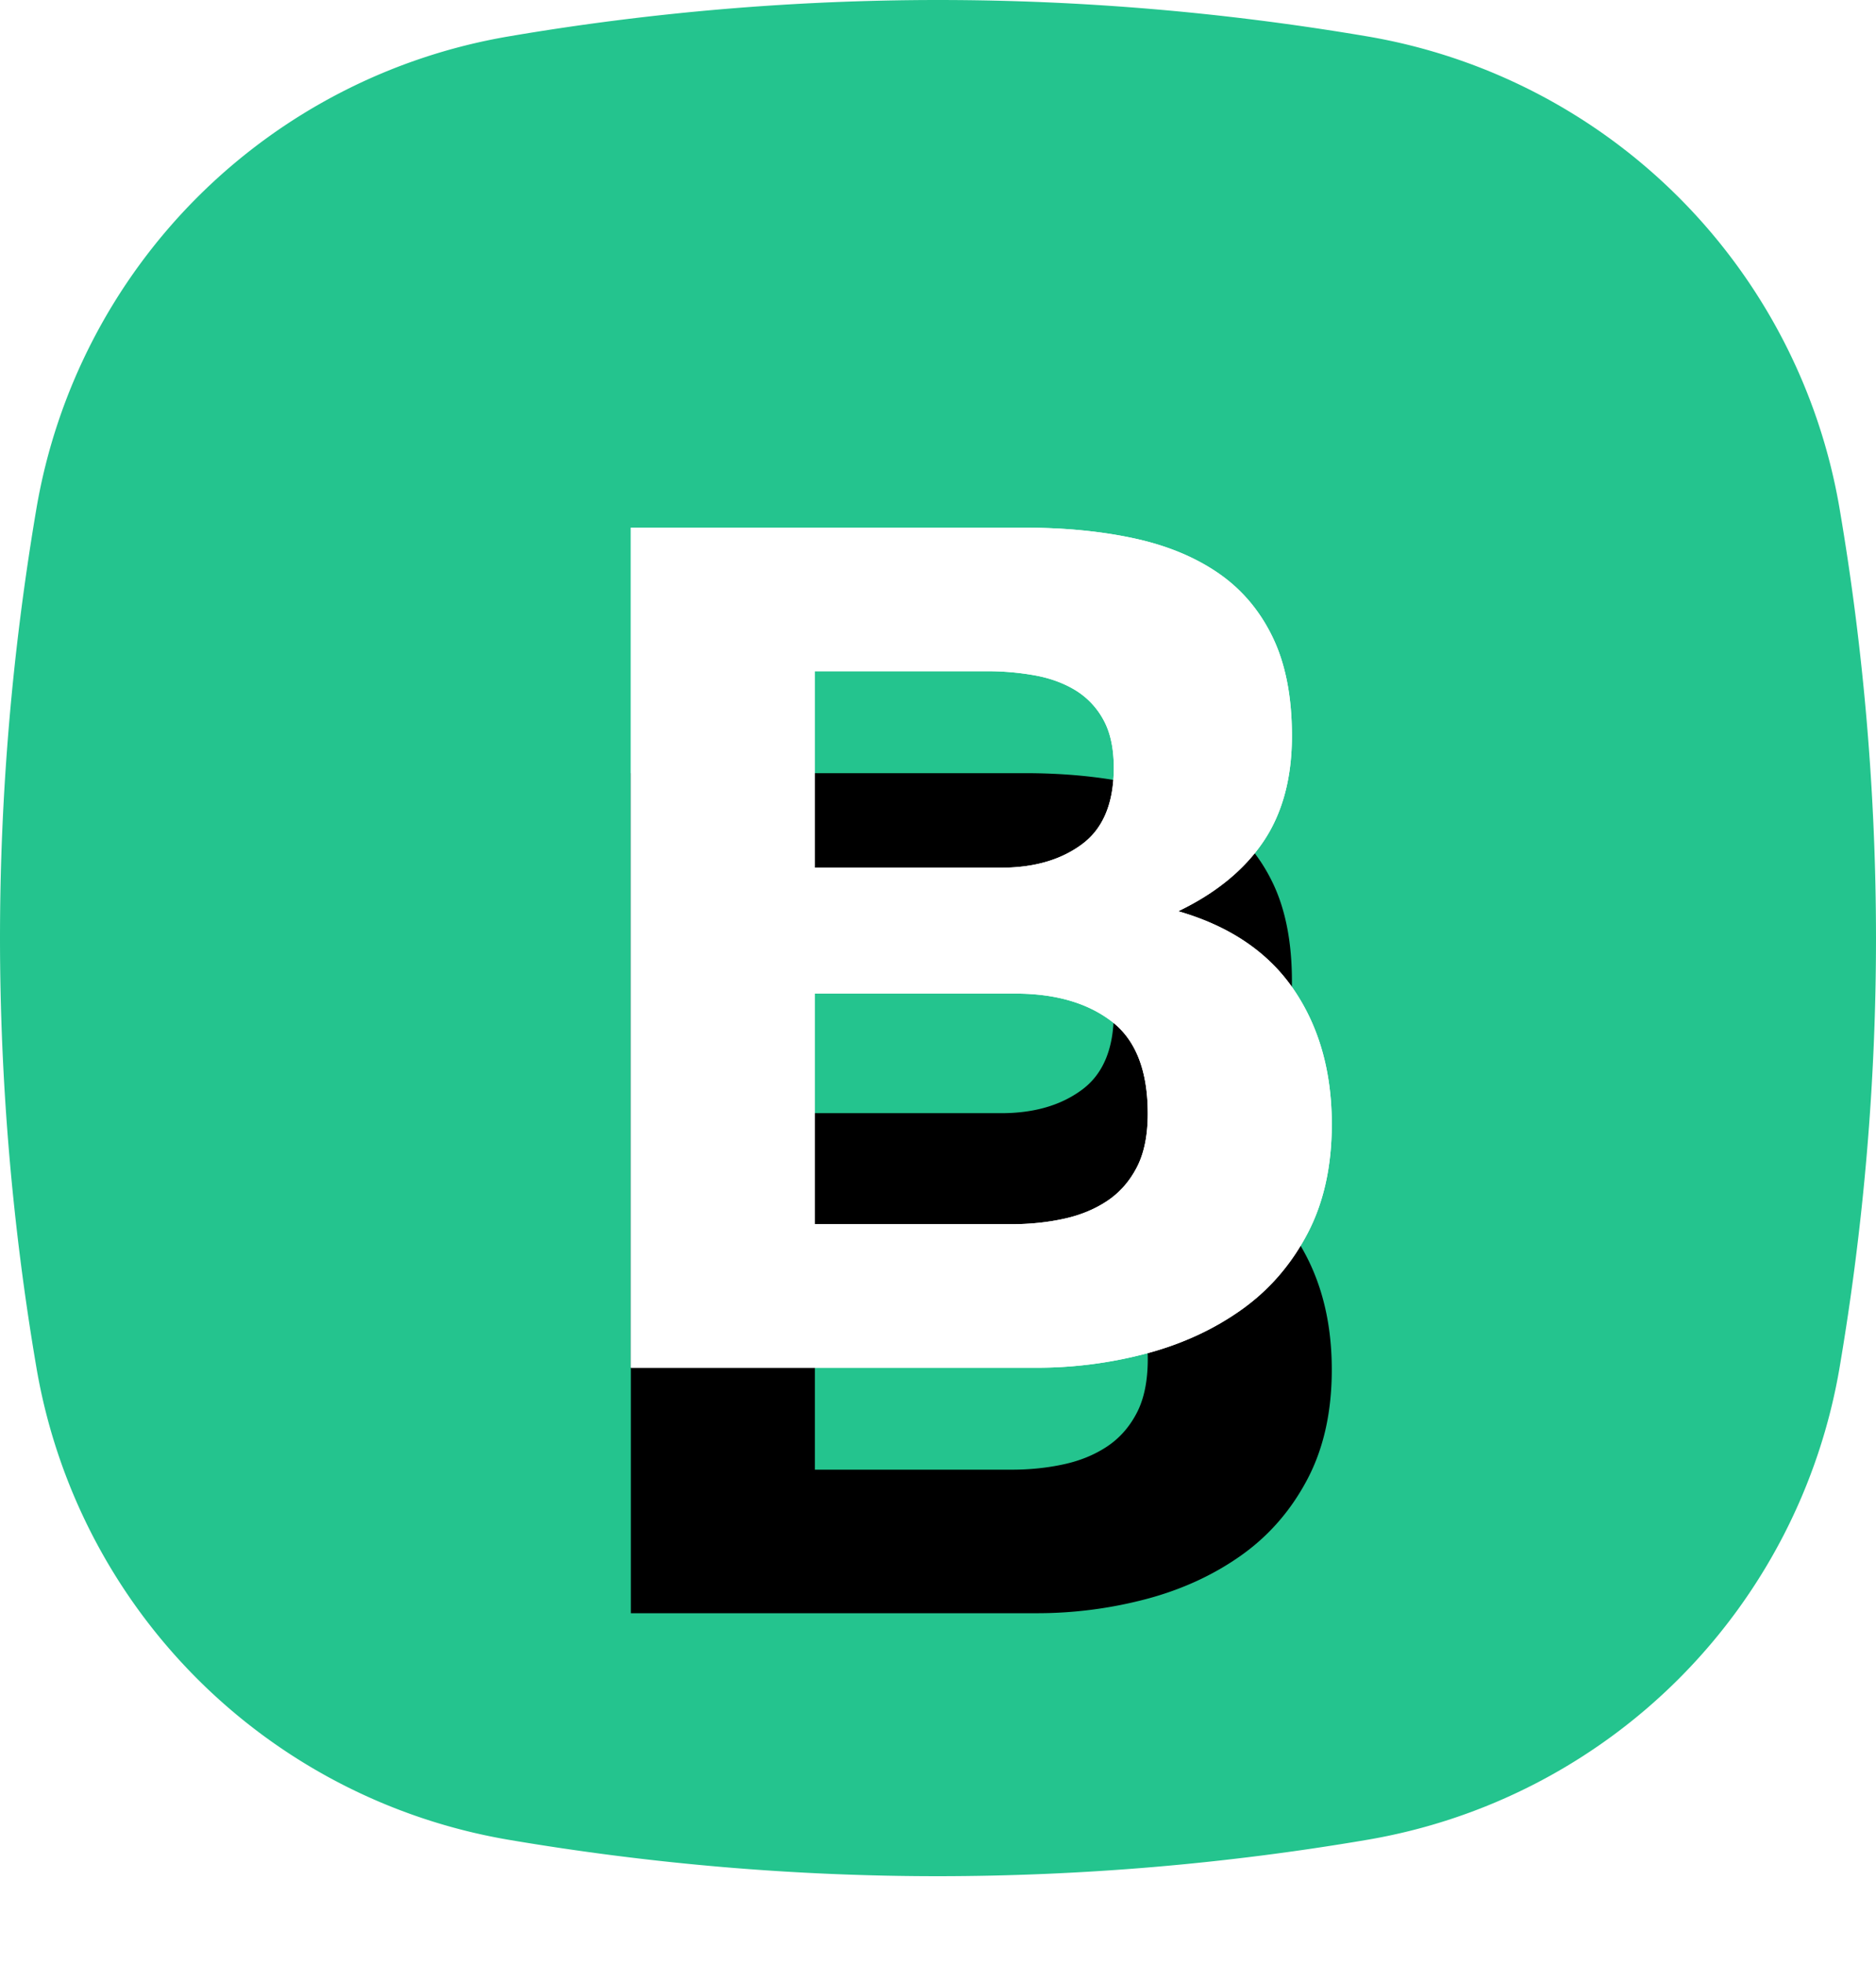
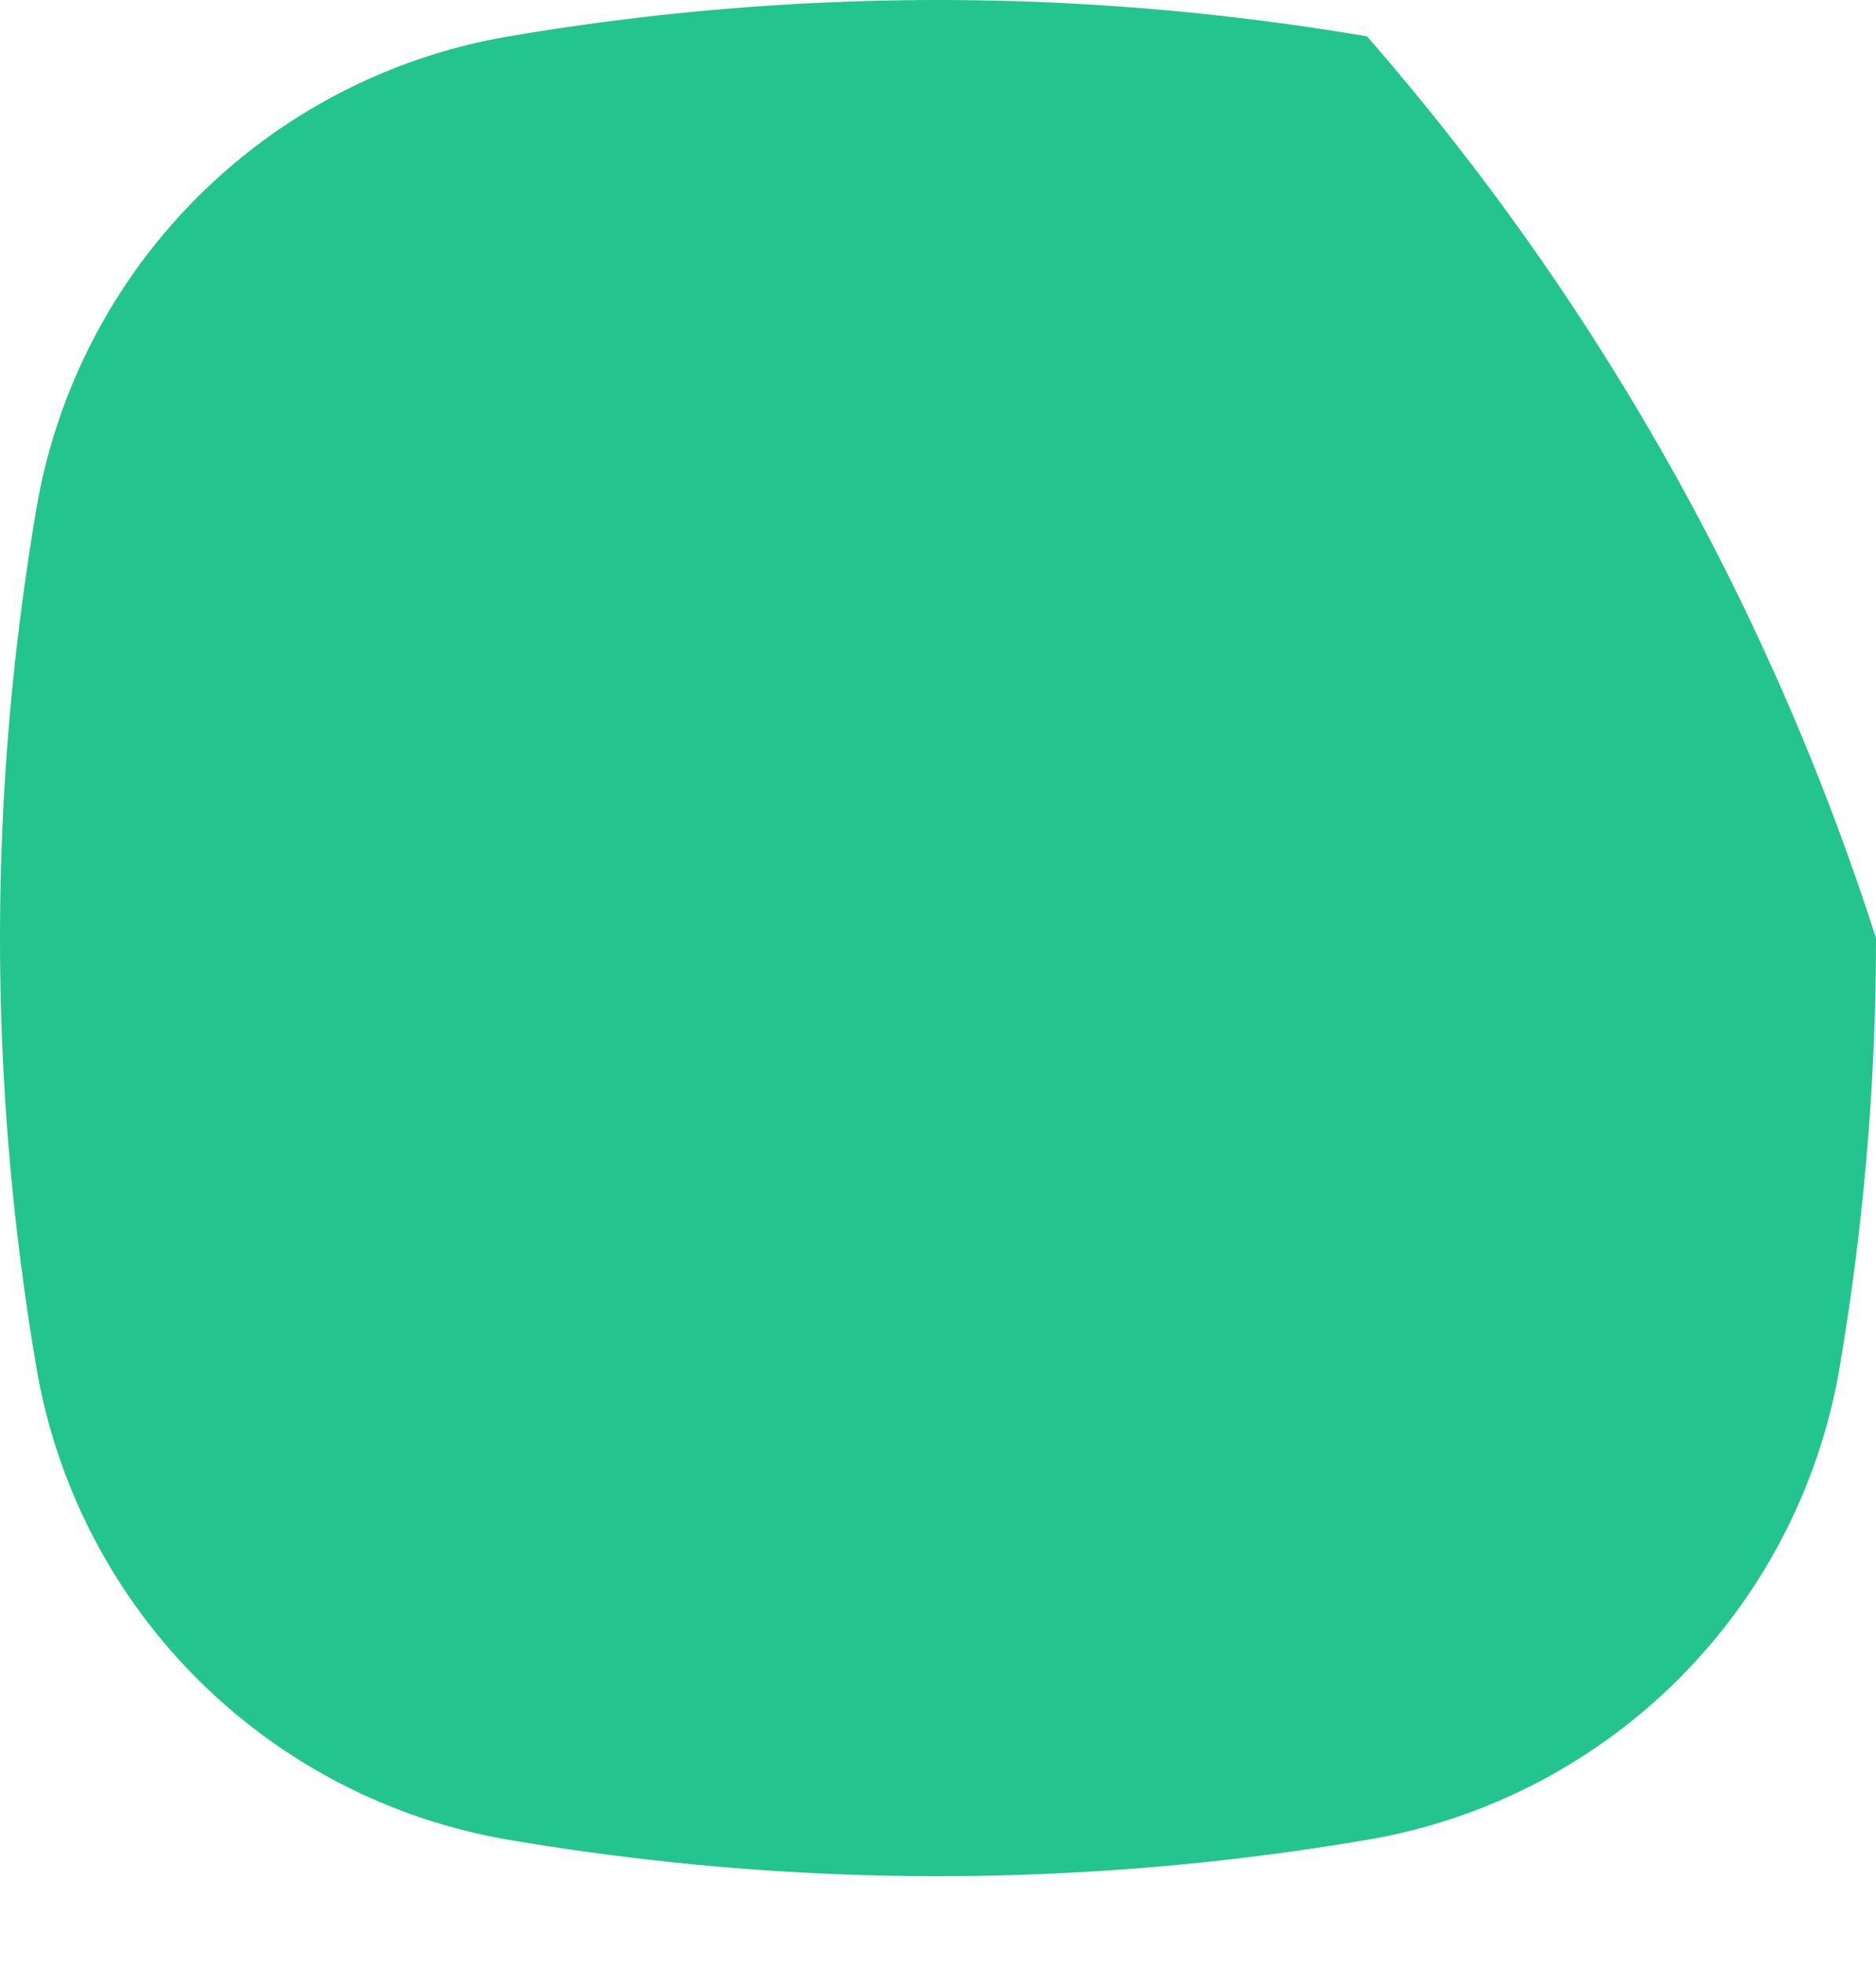
<svg xmlns="http://www.w3.org/2000/svg" xmlns:xlink="http://www.w3.org/1999/xlink" viewBox="0 0 107 112">
  <defs>
-     <path id="b" d="M46.478 49.485h10.63c1.871 0 3.41-.447 4.612-1.342 1.204-.894 1.806-2.348 1.806-4.361 0-1.118-.201-2.035-.602-2.751a4.46 4.46 0 0 0-1.605-1.678c-.668-.402-1.437-.682-2.306-.838a15.248 15.248 0 0 0-2.708-.235h-9.827v11.205zM35.982 30.094h22.463c2.273 0 4.345.201 6.217.604 1.872.402 3.476 1.062 4.814 1.979 1.337.917 2.373 2.136 3.108 3.657.736 1.52 1.103 3.4 1.103 5.636 0 2.416-.546 4.429-1.638 6.04-1.092 1.61-2.707 2.93-4.846 3.958 2.941.85 5.136 2.337 6.585 4.462 1.448 2.125 2.172 4.686 2.172 7.683 0 2.415-.468 4.507-1.404 6.273-.935 1.767-2.195 3.21-3.777 4.328-1.582 1.119-3.387 1.946-5.415 2.483a24.324 24.324 0 0 1-6.25.805H35.981V30.094zm10.496 39.722h11.231c1.025 0 2.006-.1 2.942-.302.936-.201 1.76-.537 2.473-1.006.714-.47 1.282-1.107 1.705-1.913.424-.805.635-1.834.635-3.086 0-2.46-.69-4.216-2.072-5.267-1.382-1.052-3.21-1.577-5.482-1.577H46.478v13.151z" />
    <filter id="a" width="285.1%" height="254.5%" x="-92.5%" y="-48%" filterUnits="objectBoundingBox">
      <feOffset dy="14" in="SourceAlpha" result="shadowOffsetOuter1" />
      <feGaussianBlur in="shadowOffsetOuter1" result="shadowBlurOuter1" stdDeviation="10" />
      <feColorMatrix in="shadowBlurOuter1" values="0 0 0 0 0.059 0 0 0 0 0.188 0 0 0 0 0.271 0 0 0 0.2 0" />
    </filter>
  </defs>
  <g fill="none" fill-rule="evenodd">
-     <path fill="#24C48E" d="M29.032 2.073A146.184 146.184 0 0 1 53.5 0c8.156 0 16.312.691 24.468 2.073a32.923 32.923 0 0 1 26.959 26.96A146.184 146.184 0 0 1 107 53.5c0 8.156-.691 16.312-2.073 24.468a32.923 32.923 0 0 1-26.96 26.959A146.184 146.184 0 0 1 53.5 107c-8.156 0-16.312-.691-24.468-2.073a32.923 32.923 0 0 1-26.959-26.96A146.184 146.184 0 0 1 0 53.5c0-8.156.691-16.312 2.073-24.468a32.923 32.923 0 0 1 26.96-26.959z" />
+     <path fill="#24C48E" d="M29.032 2.073A146.184 146.184 0 0 1 53.5 0c8.156 0 16.312.691 24.468 2.073A146.184 146.184 0 0 1 107 53.5c0 8.156-.691 16.312-2.073 24.468a32.923 32.923 0 0 1-26.96 26.959A146.184 146.184 0 0 1 53.5 107c-8.156 0-16.312-.691-24.468-2.073a32.923 32.923 0 0 1-26.959-26.96A146.184 146.184 0 0 1 0 53.5c0-8.156.691-16.312 2.073-24.468a32.923 32.923 0 0 1 26.96-26.959z" />
    <g>
      <use fill="#000" filter="url(#a)" xlink:href="#b" />
      <use fill="#FFF" xlink:href="#b" />
      <use fill="#FFF" xlink:href="#b" />
    </g>
  </g>
</svg>